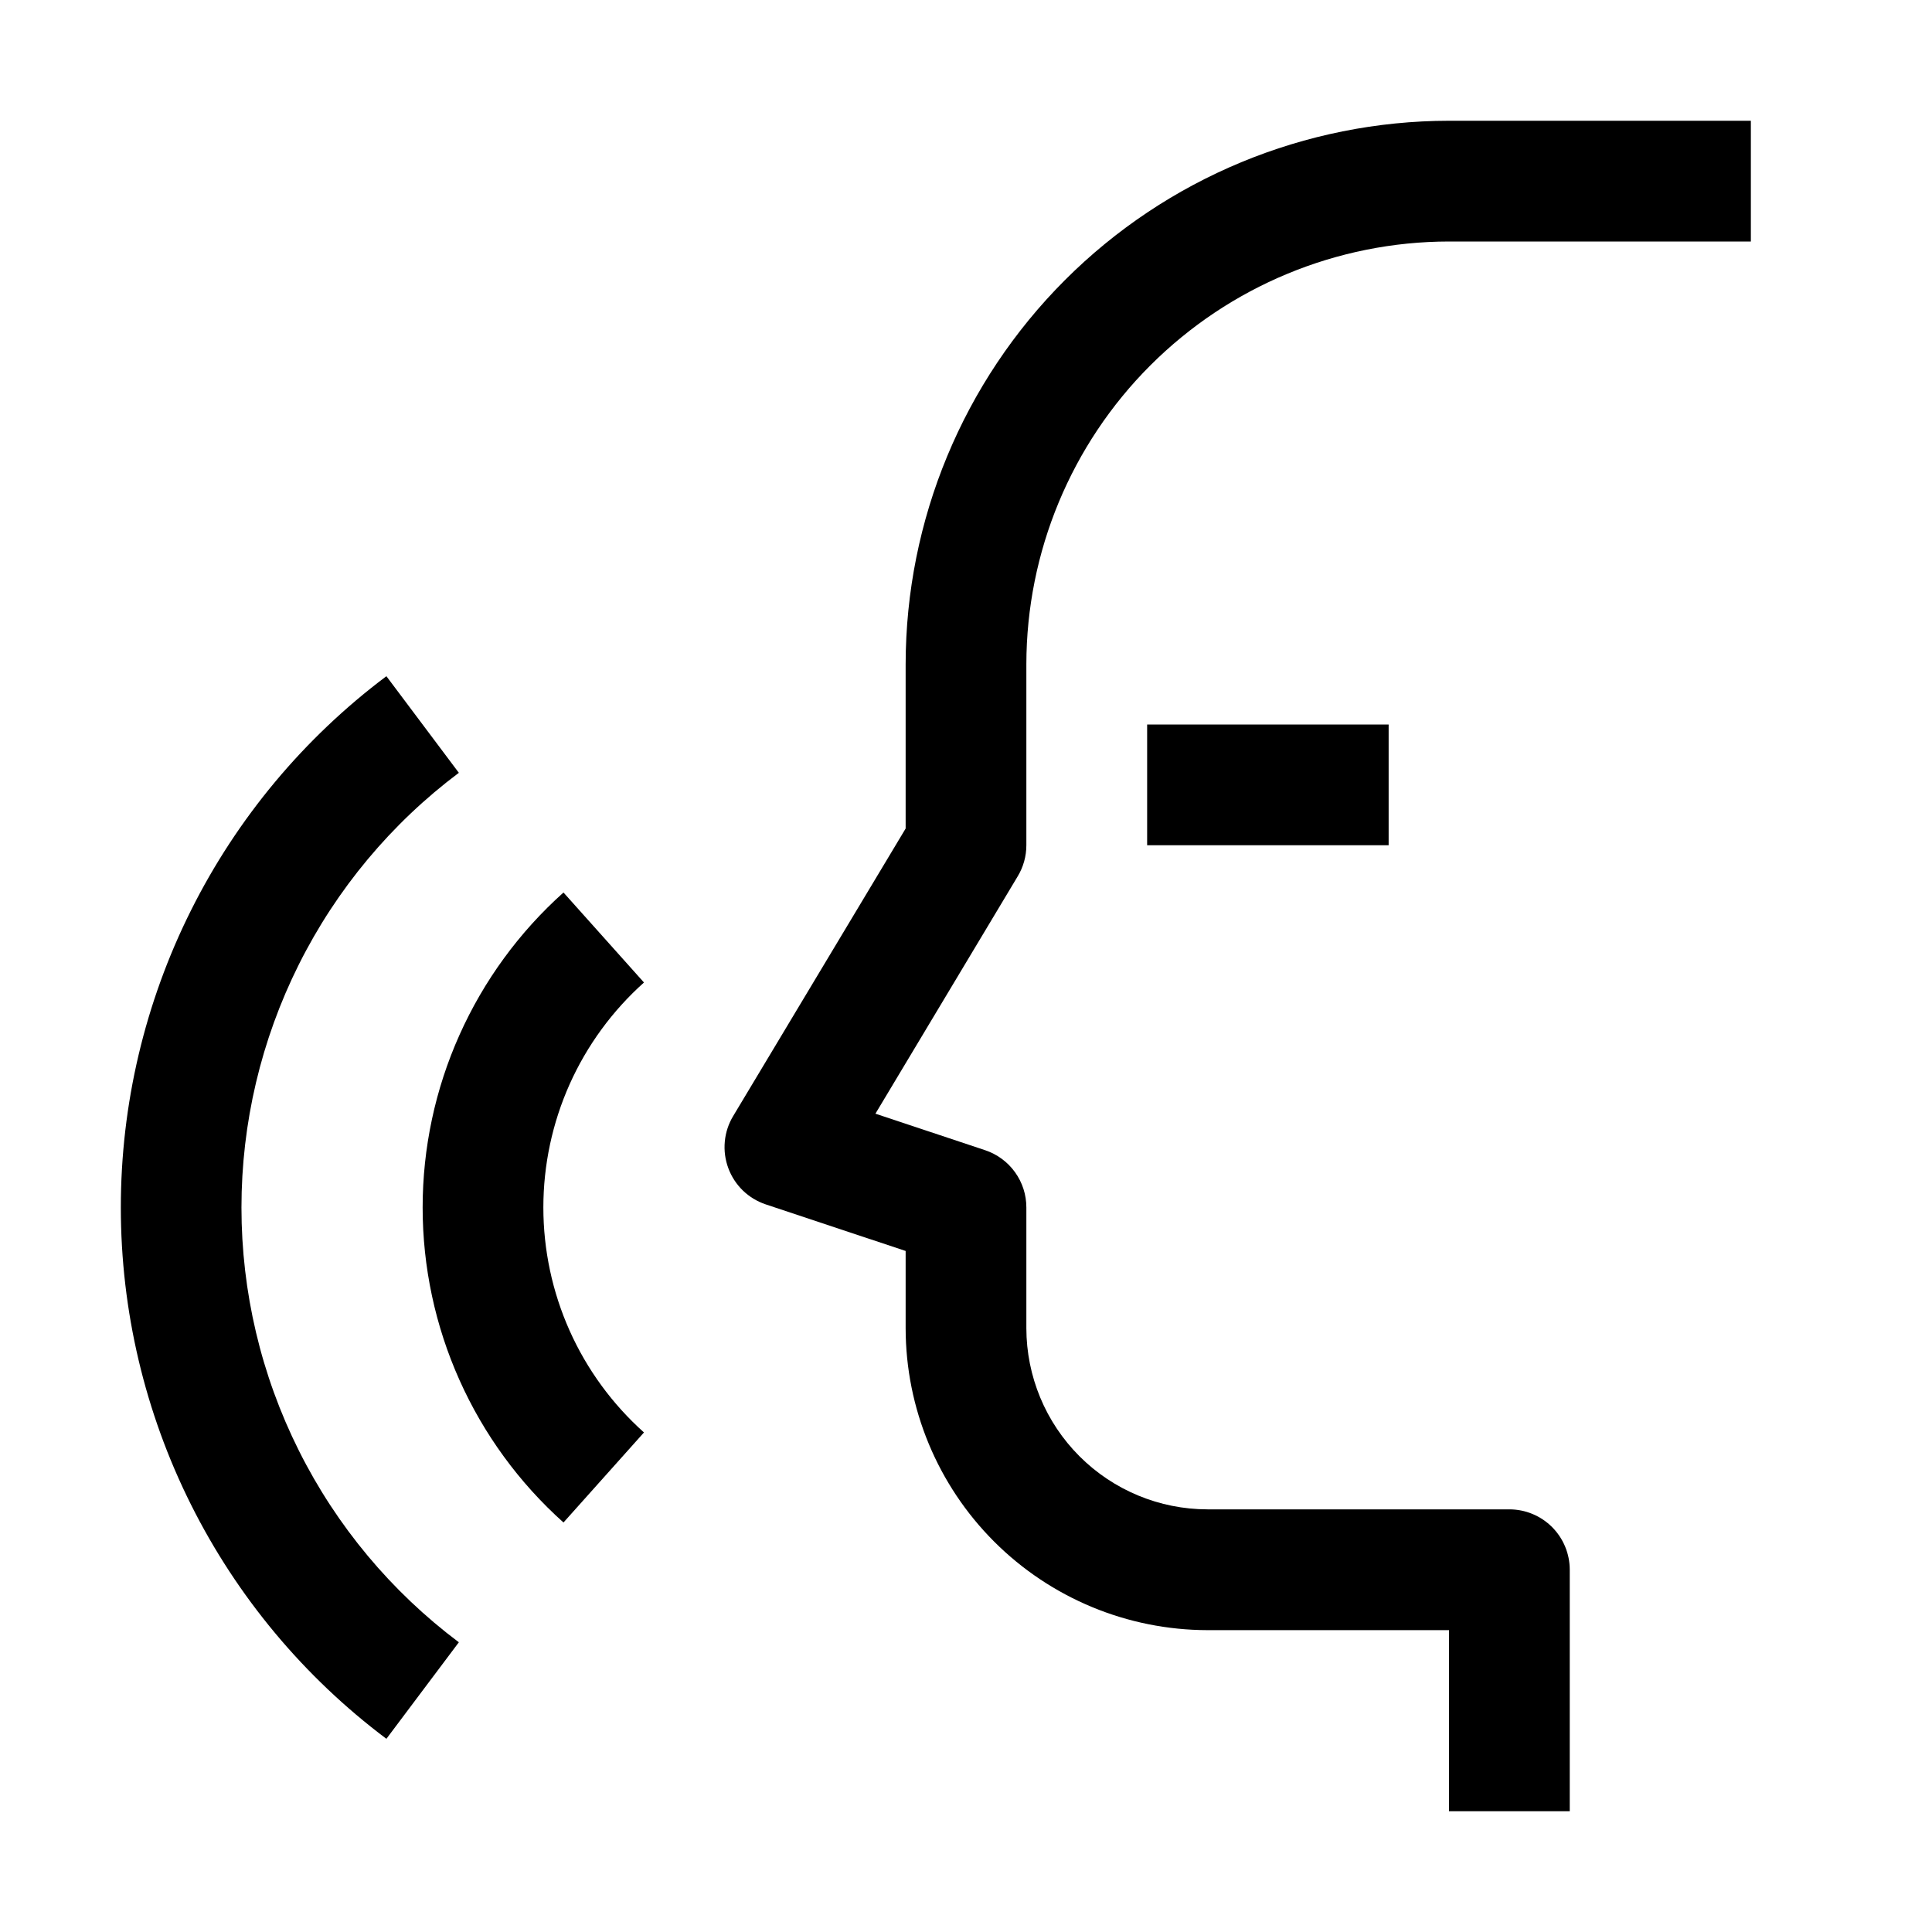
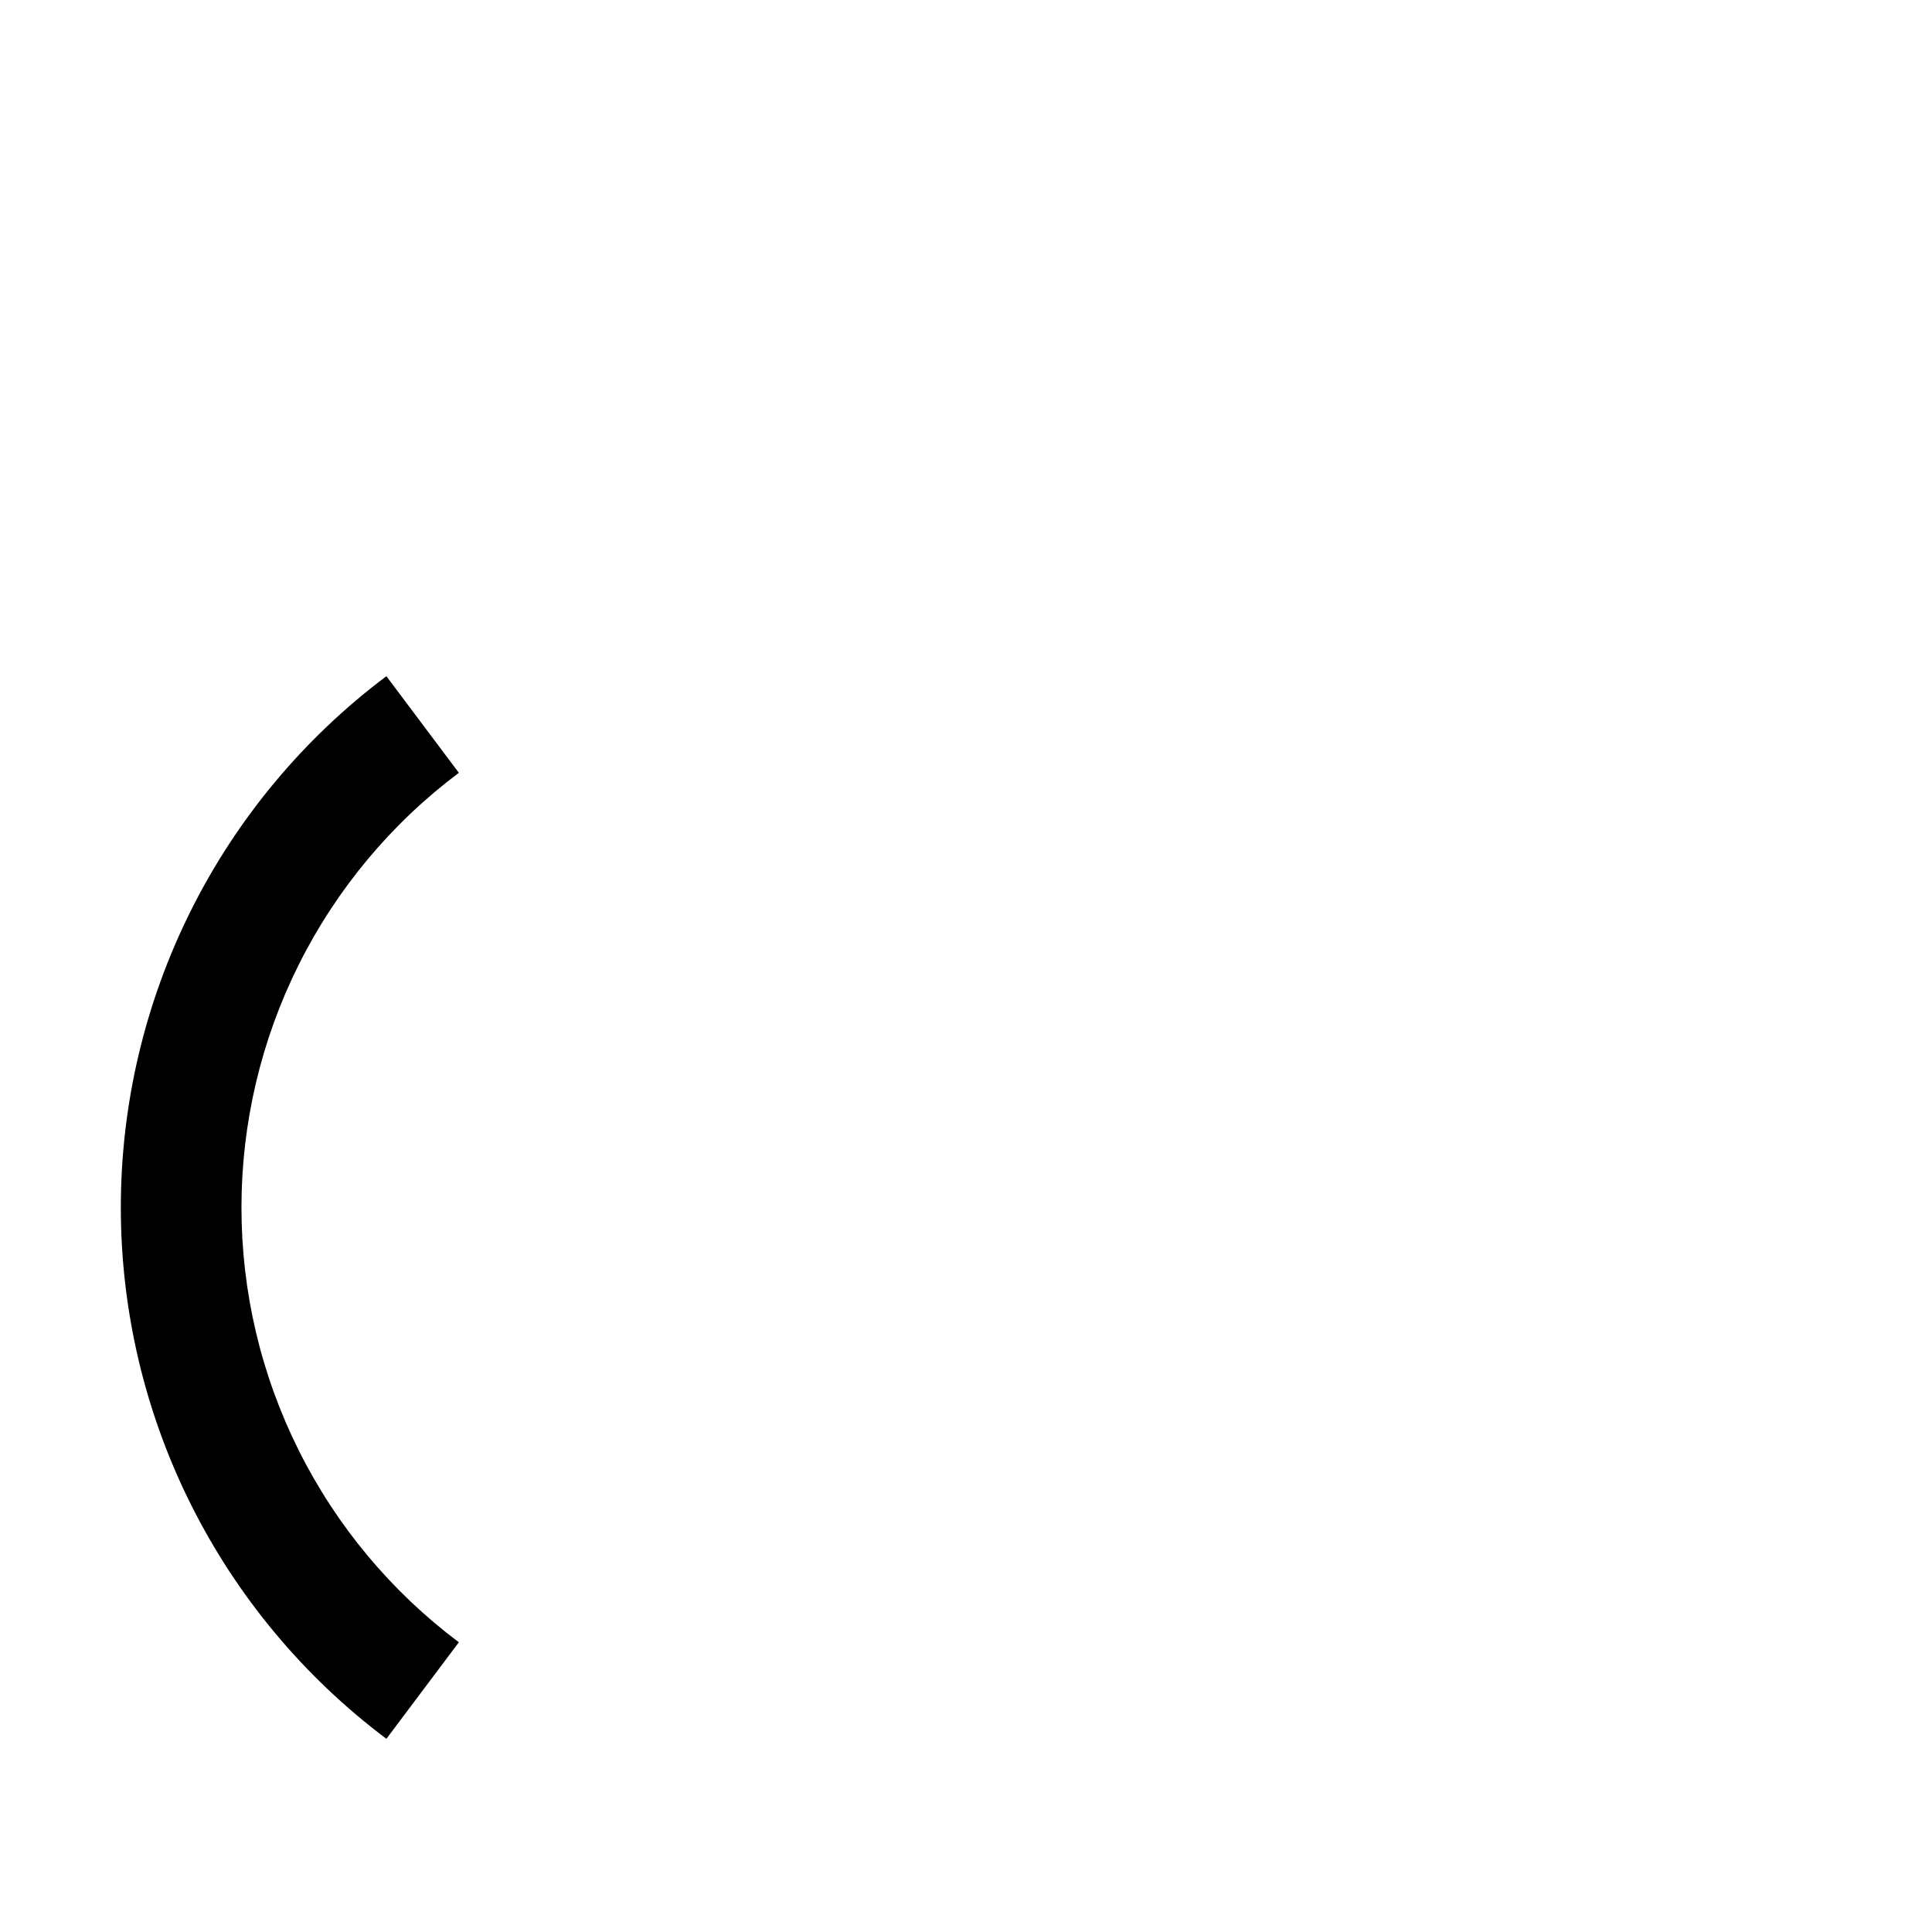
<svg xmlns="http://www.w3.org/2000/svg" width="50" height="50" viewBox="0 0 50 50" fill="none">
-   <path d="M40.625 46.875H37.5V42.188H31.25C29.179 42.185 27.193 41.361 25.729 39.897C24.264 38.432 23.44 36.446 23.438 34.375V32.375L19.819 31.17C19.597 31.096 19.394 30.973 19.226 30.811C19.058 30.648 18.929 30.45 18.848 30.23C18.767 30.011 18.736 29.776 18.758 29.543C18.779 29.31 18.853 29.085 18.974 28.884L23.438 21.442V17.188C23.442 13.459 24.925 9.885 27.561 7.248C30.197 4.612 33.772 3.129 37.5 3.125H45.312V6.25H37.5C34.6 6.253 31.82 7.407 29.77 9.457C27.719 11.508 26.566 14.288 26.562 17.188V21.875C26.562 22.158 26.485 22.436 26.339 22.678L22.656 28.822L25.495 29.767C25.806 29.871 26.077 30.07 26.268 30.336C26.46 30.602 26.563 30.922 26.562 31.25V34.375C26.564 35.618 27.058 36.809 27.937 37.688C28.816 38.567 30.007 39.061 31.25 39.062H39.062C39.477 39.062 39.874 39.227 40.167 39.52C40.46 39.813 40.625 40.211 40.625 40.625V46.875Z" fill="black" />
-   <path d="M29.688 18.75H35.938V21.875H29.688V18.75ZM14.583 39.402C13.436 38.376 12.519 37.119 11.891 35.715C11.262 34.31 10.938 32.789 10.938 31.25C10.938 29.711 11.262 28.19 11.891 26.785C12.519 25.381 13.436 24.124 14.583 23.098L16.666 25.427C15.847 26.159 15.191 27.057 14.742 28.06C14.294 29.063 14.062 30.15 14.062 31.249C14.062 32.348 14.294 33.435 14.742 34.438C15.191 35.442 15.847 36.339 16.666 37.072L14.583 39.402Z" fill="black" />
  <path d="M10 45C7.866 43.399 6.134 41.322 4.941 38.936C3.748 36.55 3.127 33.918 3.127 31.25C3.127 28.582 3.748 25.951 4.941 23.564C6.134 21.177 7.866 19.101 10 17.5L11.875 20C10.128 21.31 8.71 23.009 7.734 24.961C6.757 26.914 6.249 29.067 6.249 31.251C6.249 33.434 6.757 35.587 7.734 37.54C8.71 39.493 10.128 41.192 11.875 42.502L10 45Z" fill="black" />
</svg>